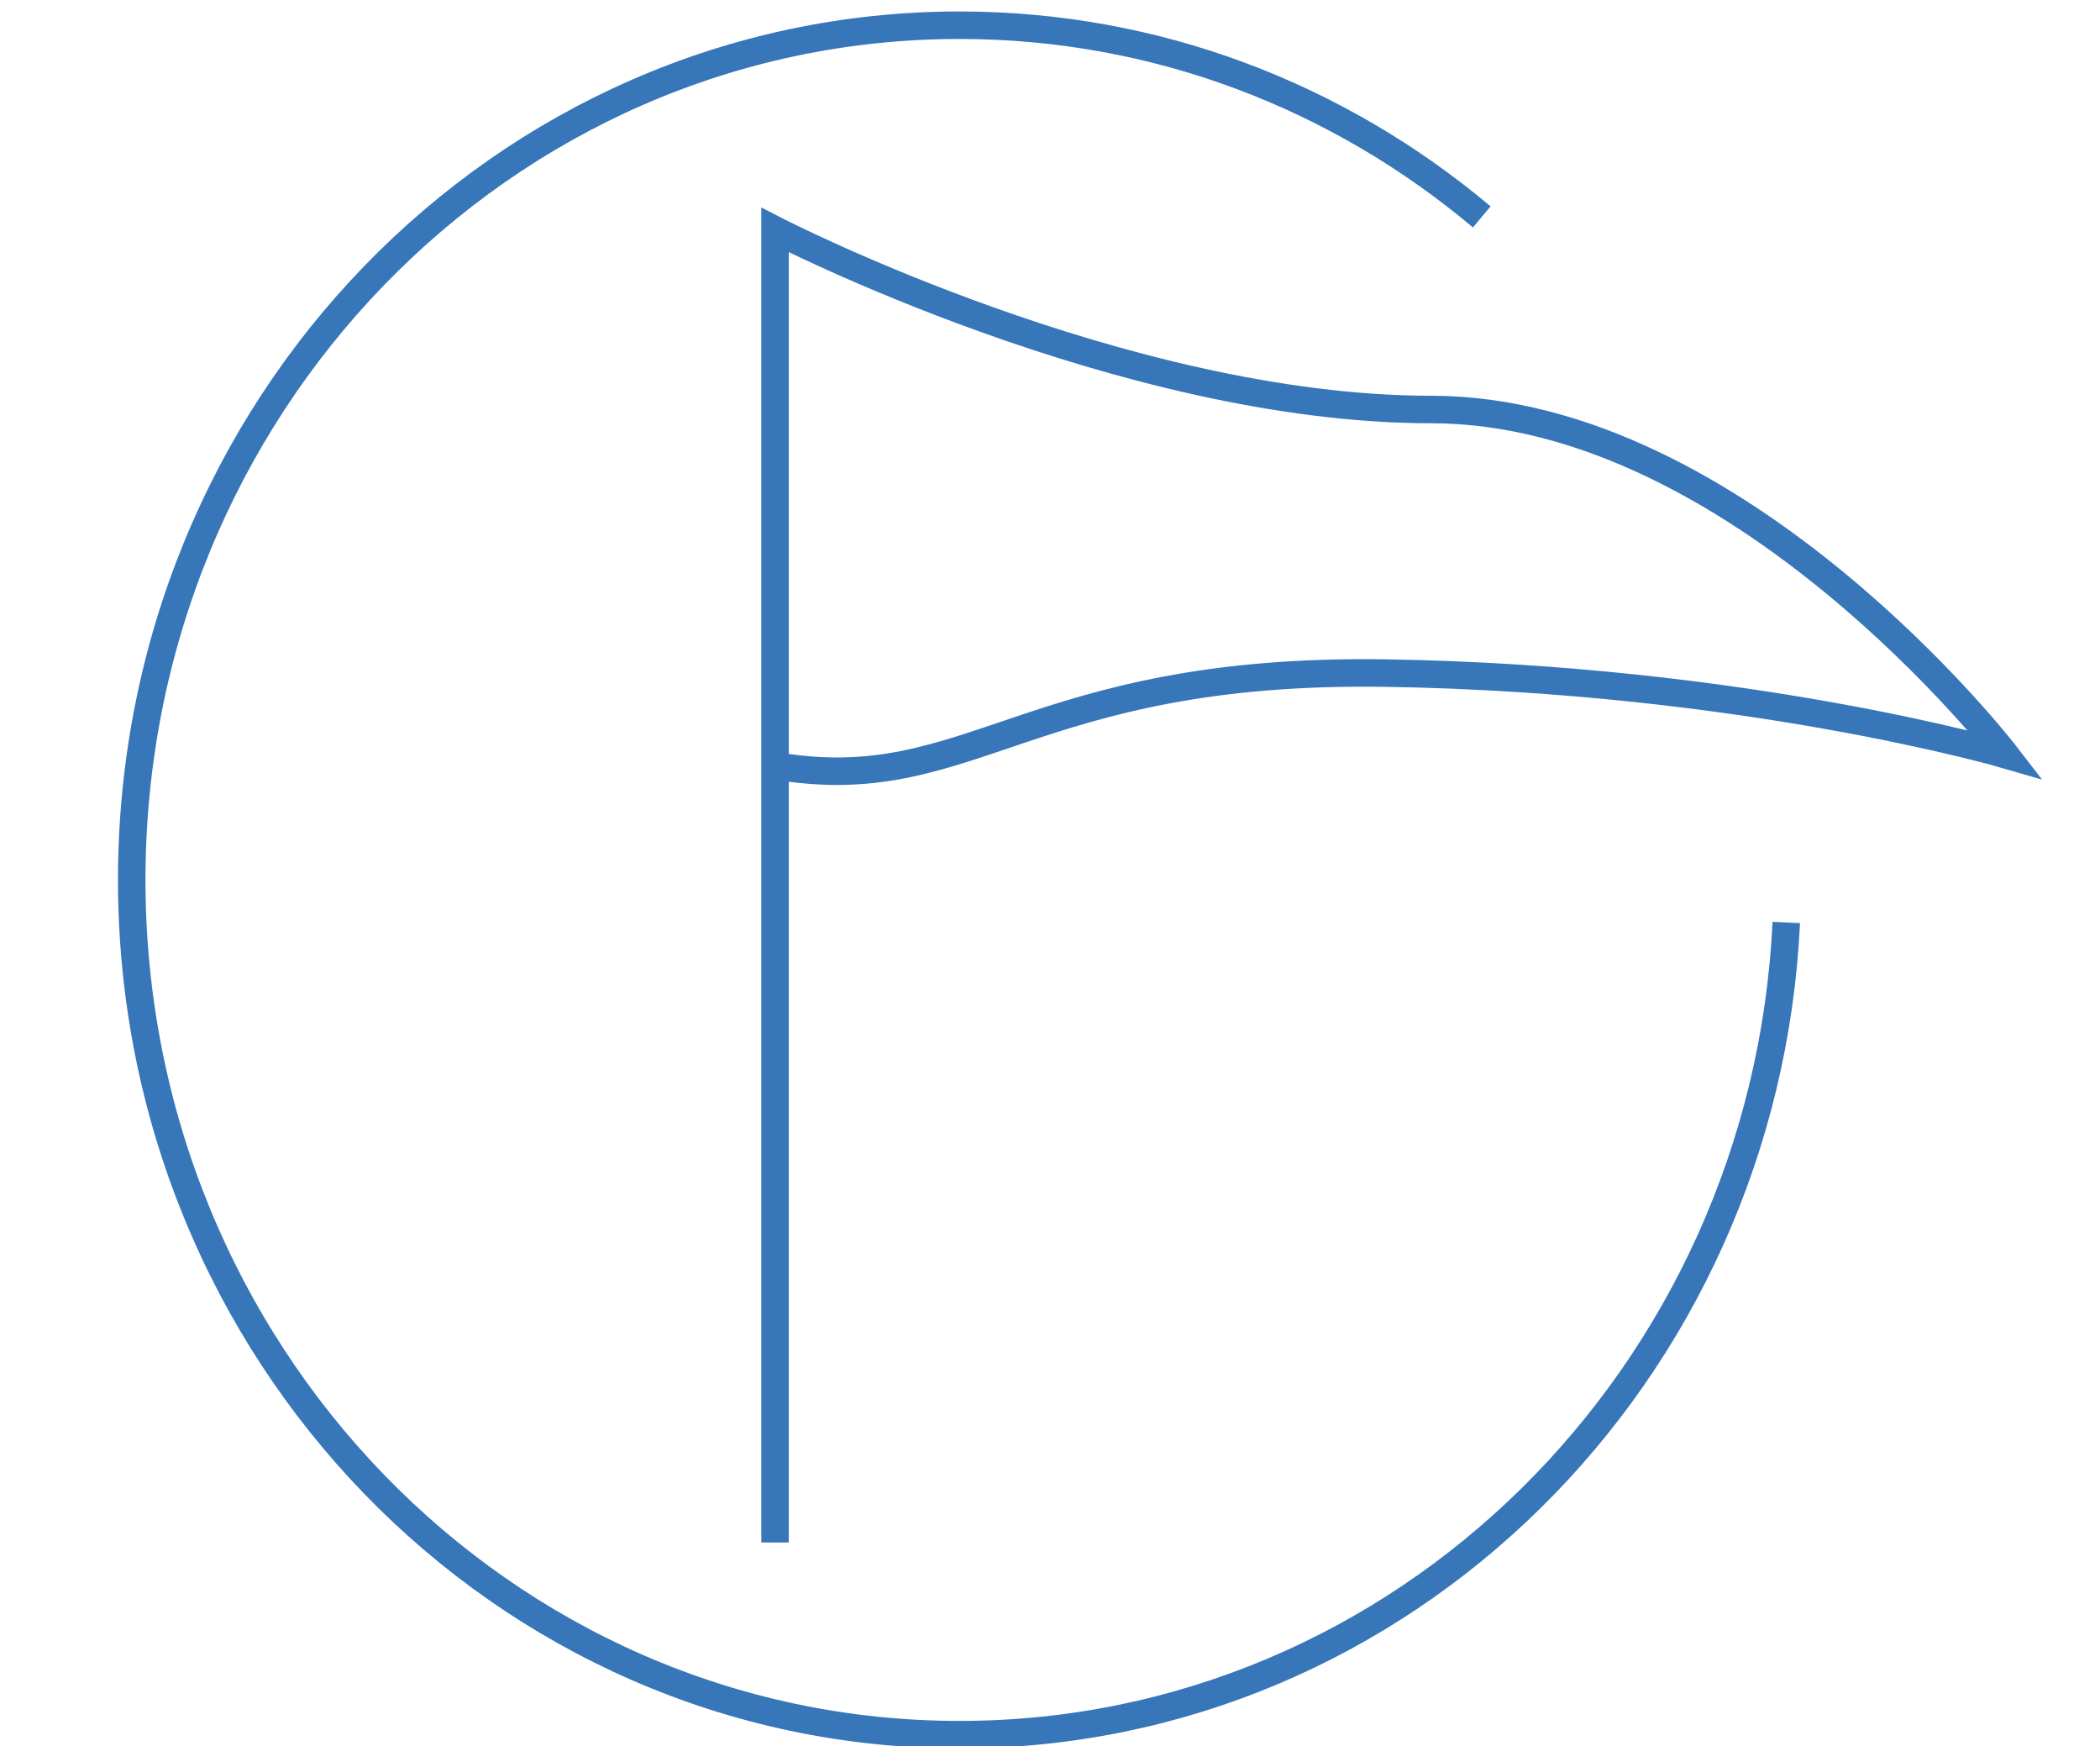
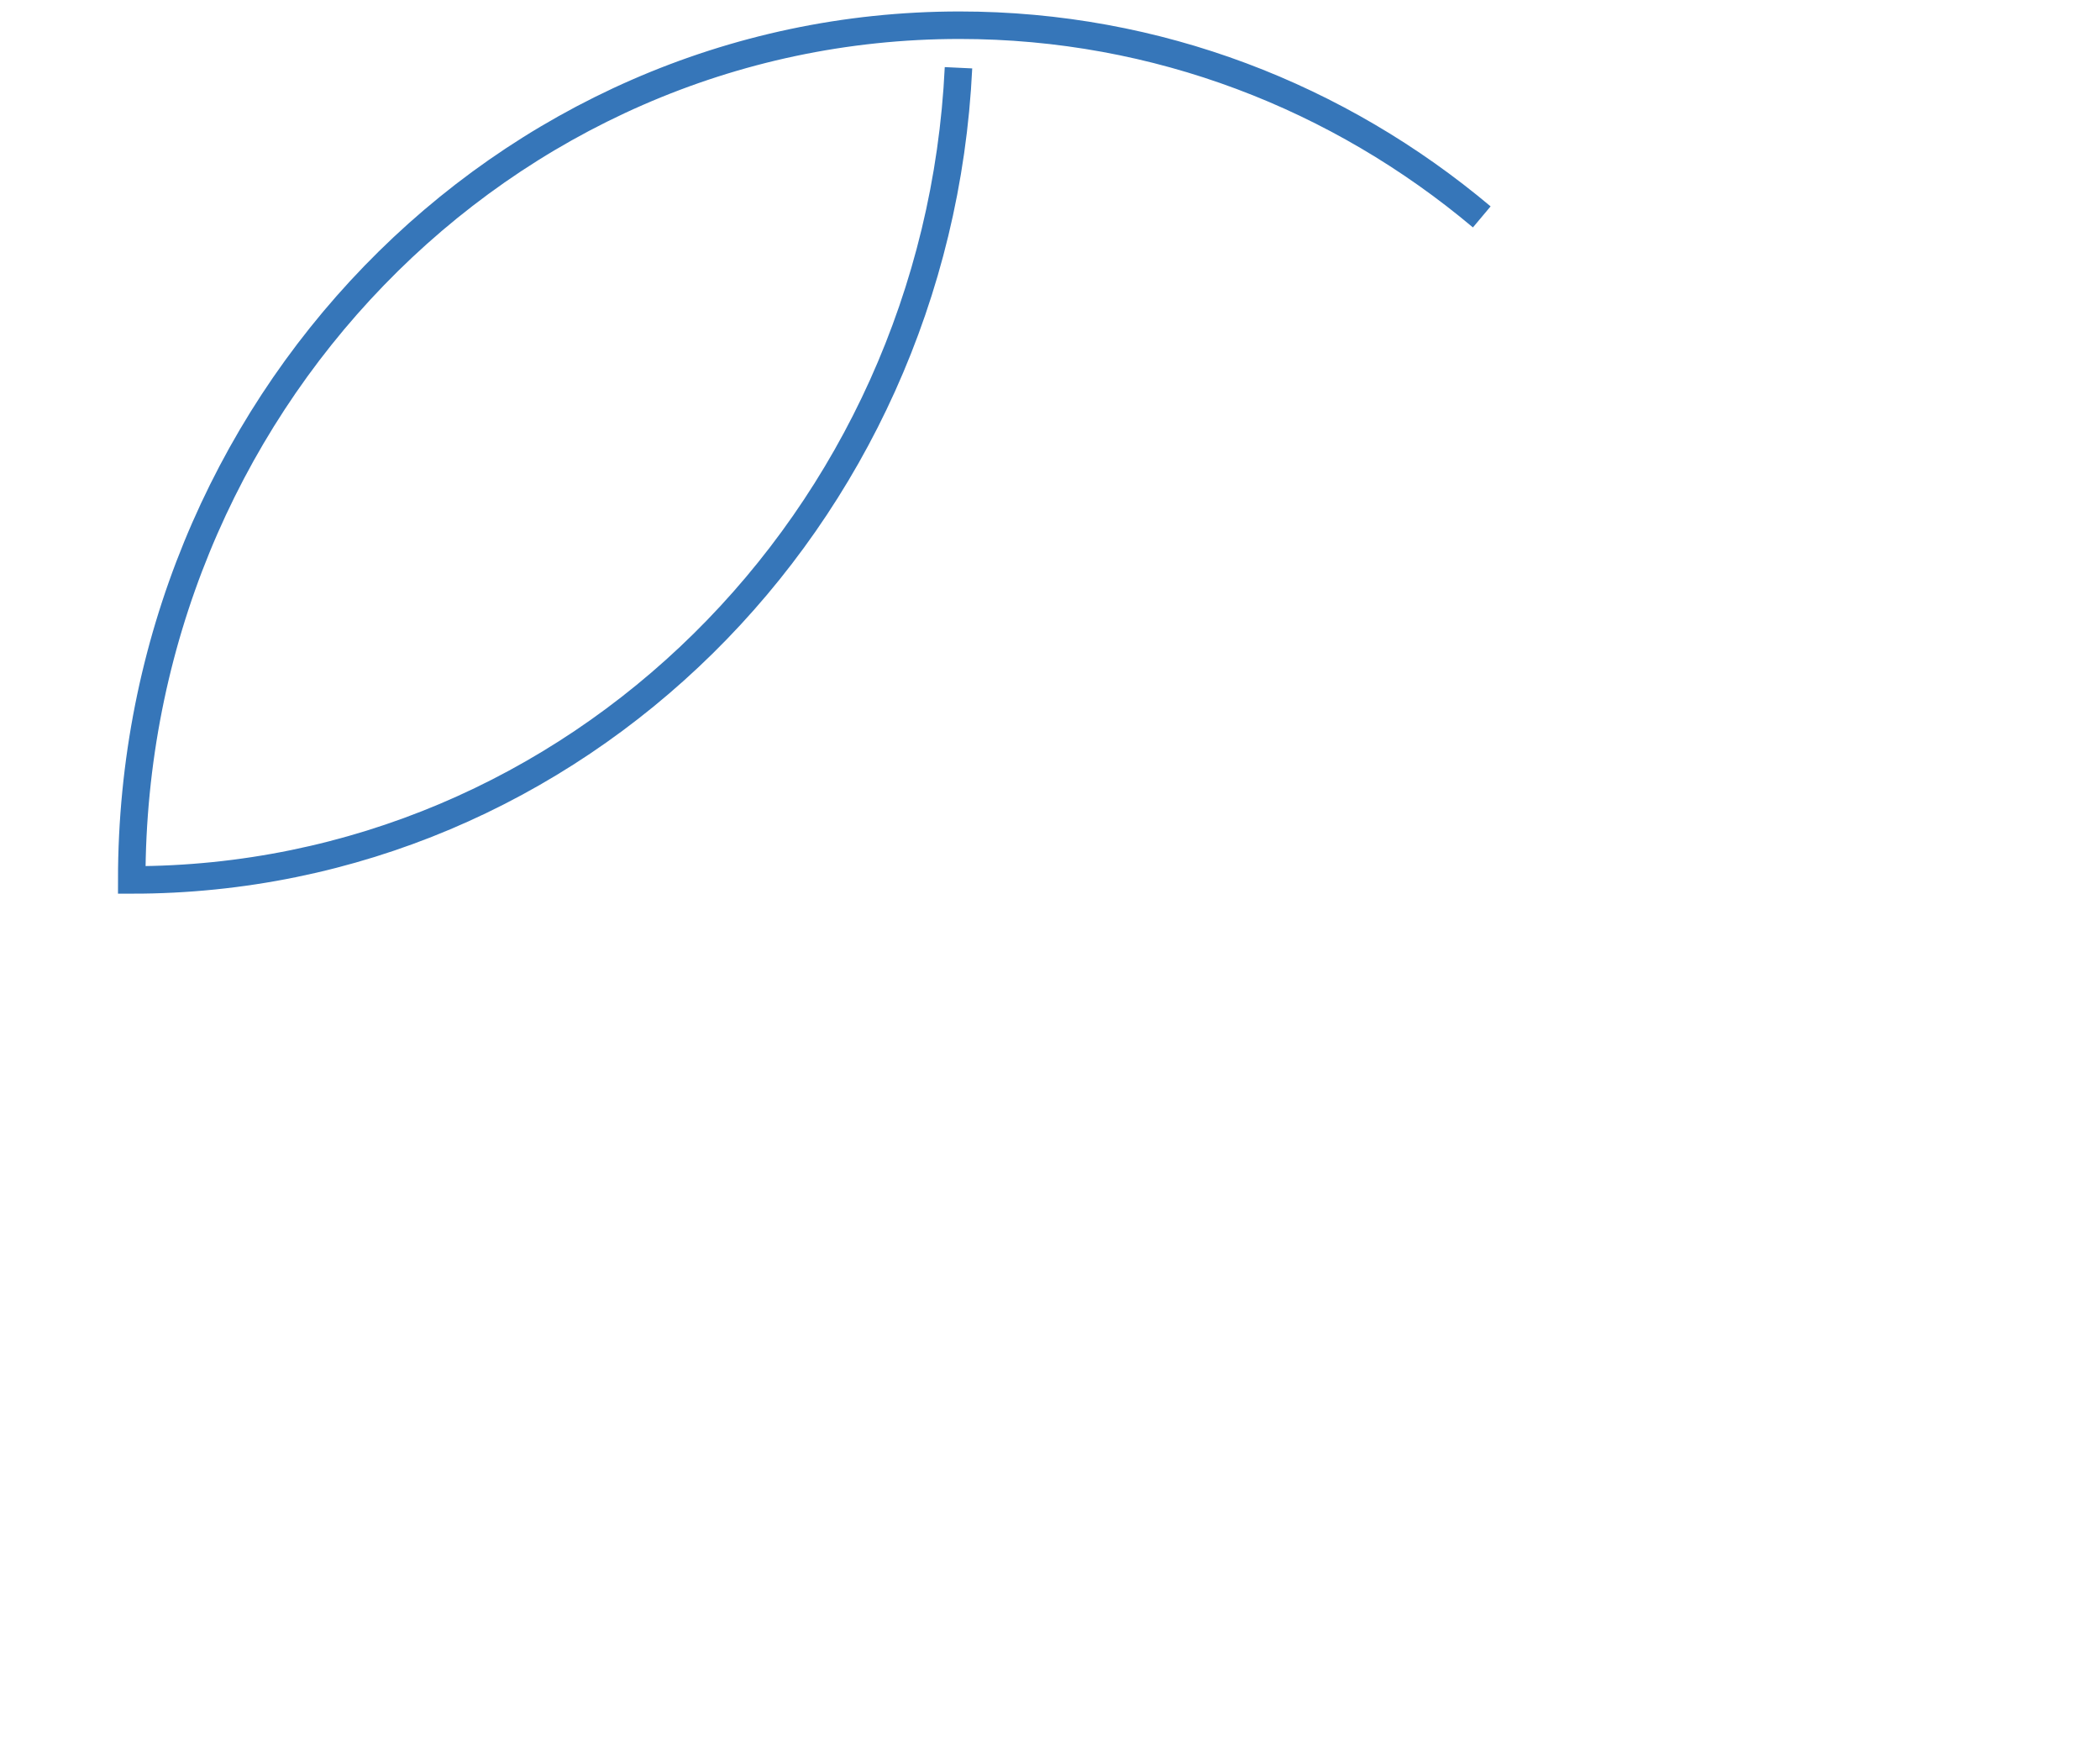
<svg xmlns="http://www.w3.org/2000/svg" version="1.1" id="Ebene_1" x="0px" y="0px" width="76.39px" height="63.5px" viewBox="0 0 76.39 63.5" style="enable-background:new 0 0 76.39 63.5;" xml:space="preserve">
  <style type="text/css">
	.st0{fill:none;stroke:#3676B9;}
	.st1{fill:#3676B9;}
</style>
-   <path class="st0" d="M53.901,7.888c-5.182-4.356-11.793-6.971-18.997-6.971  C18.274,0.917,4.792,14.833,4.792,32c0,17.167,13.481,31.083,30.112,31.083  c16.128,0,29.292-13.088,30.074-29.536" />
-   <path class="st0" d="M28.193,56.094V8.365c0,0,12.646,6.527,23.864,6.527  s20.894,12.55,20.894,12.55s-9.471-2.76-22.525-2.964S35.332,29.07,28.193,27.846  " />
+   <path class="st0" d="M53.901,7.888c-5.182-4.356-11.793-6.971-18.997-6.971  C18.274,0.917,4.792,14.833,4.792,32c16.128,0,29.292-13.088,30.074-29.536" />
</svg>